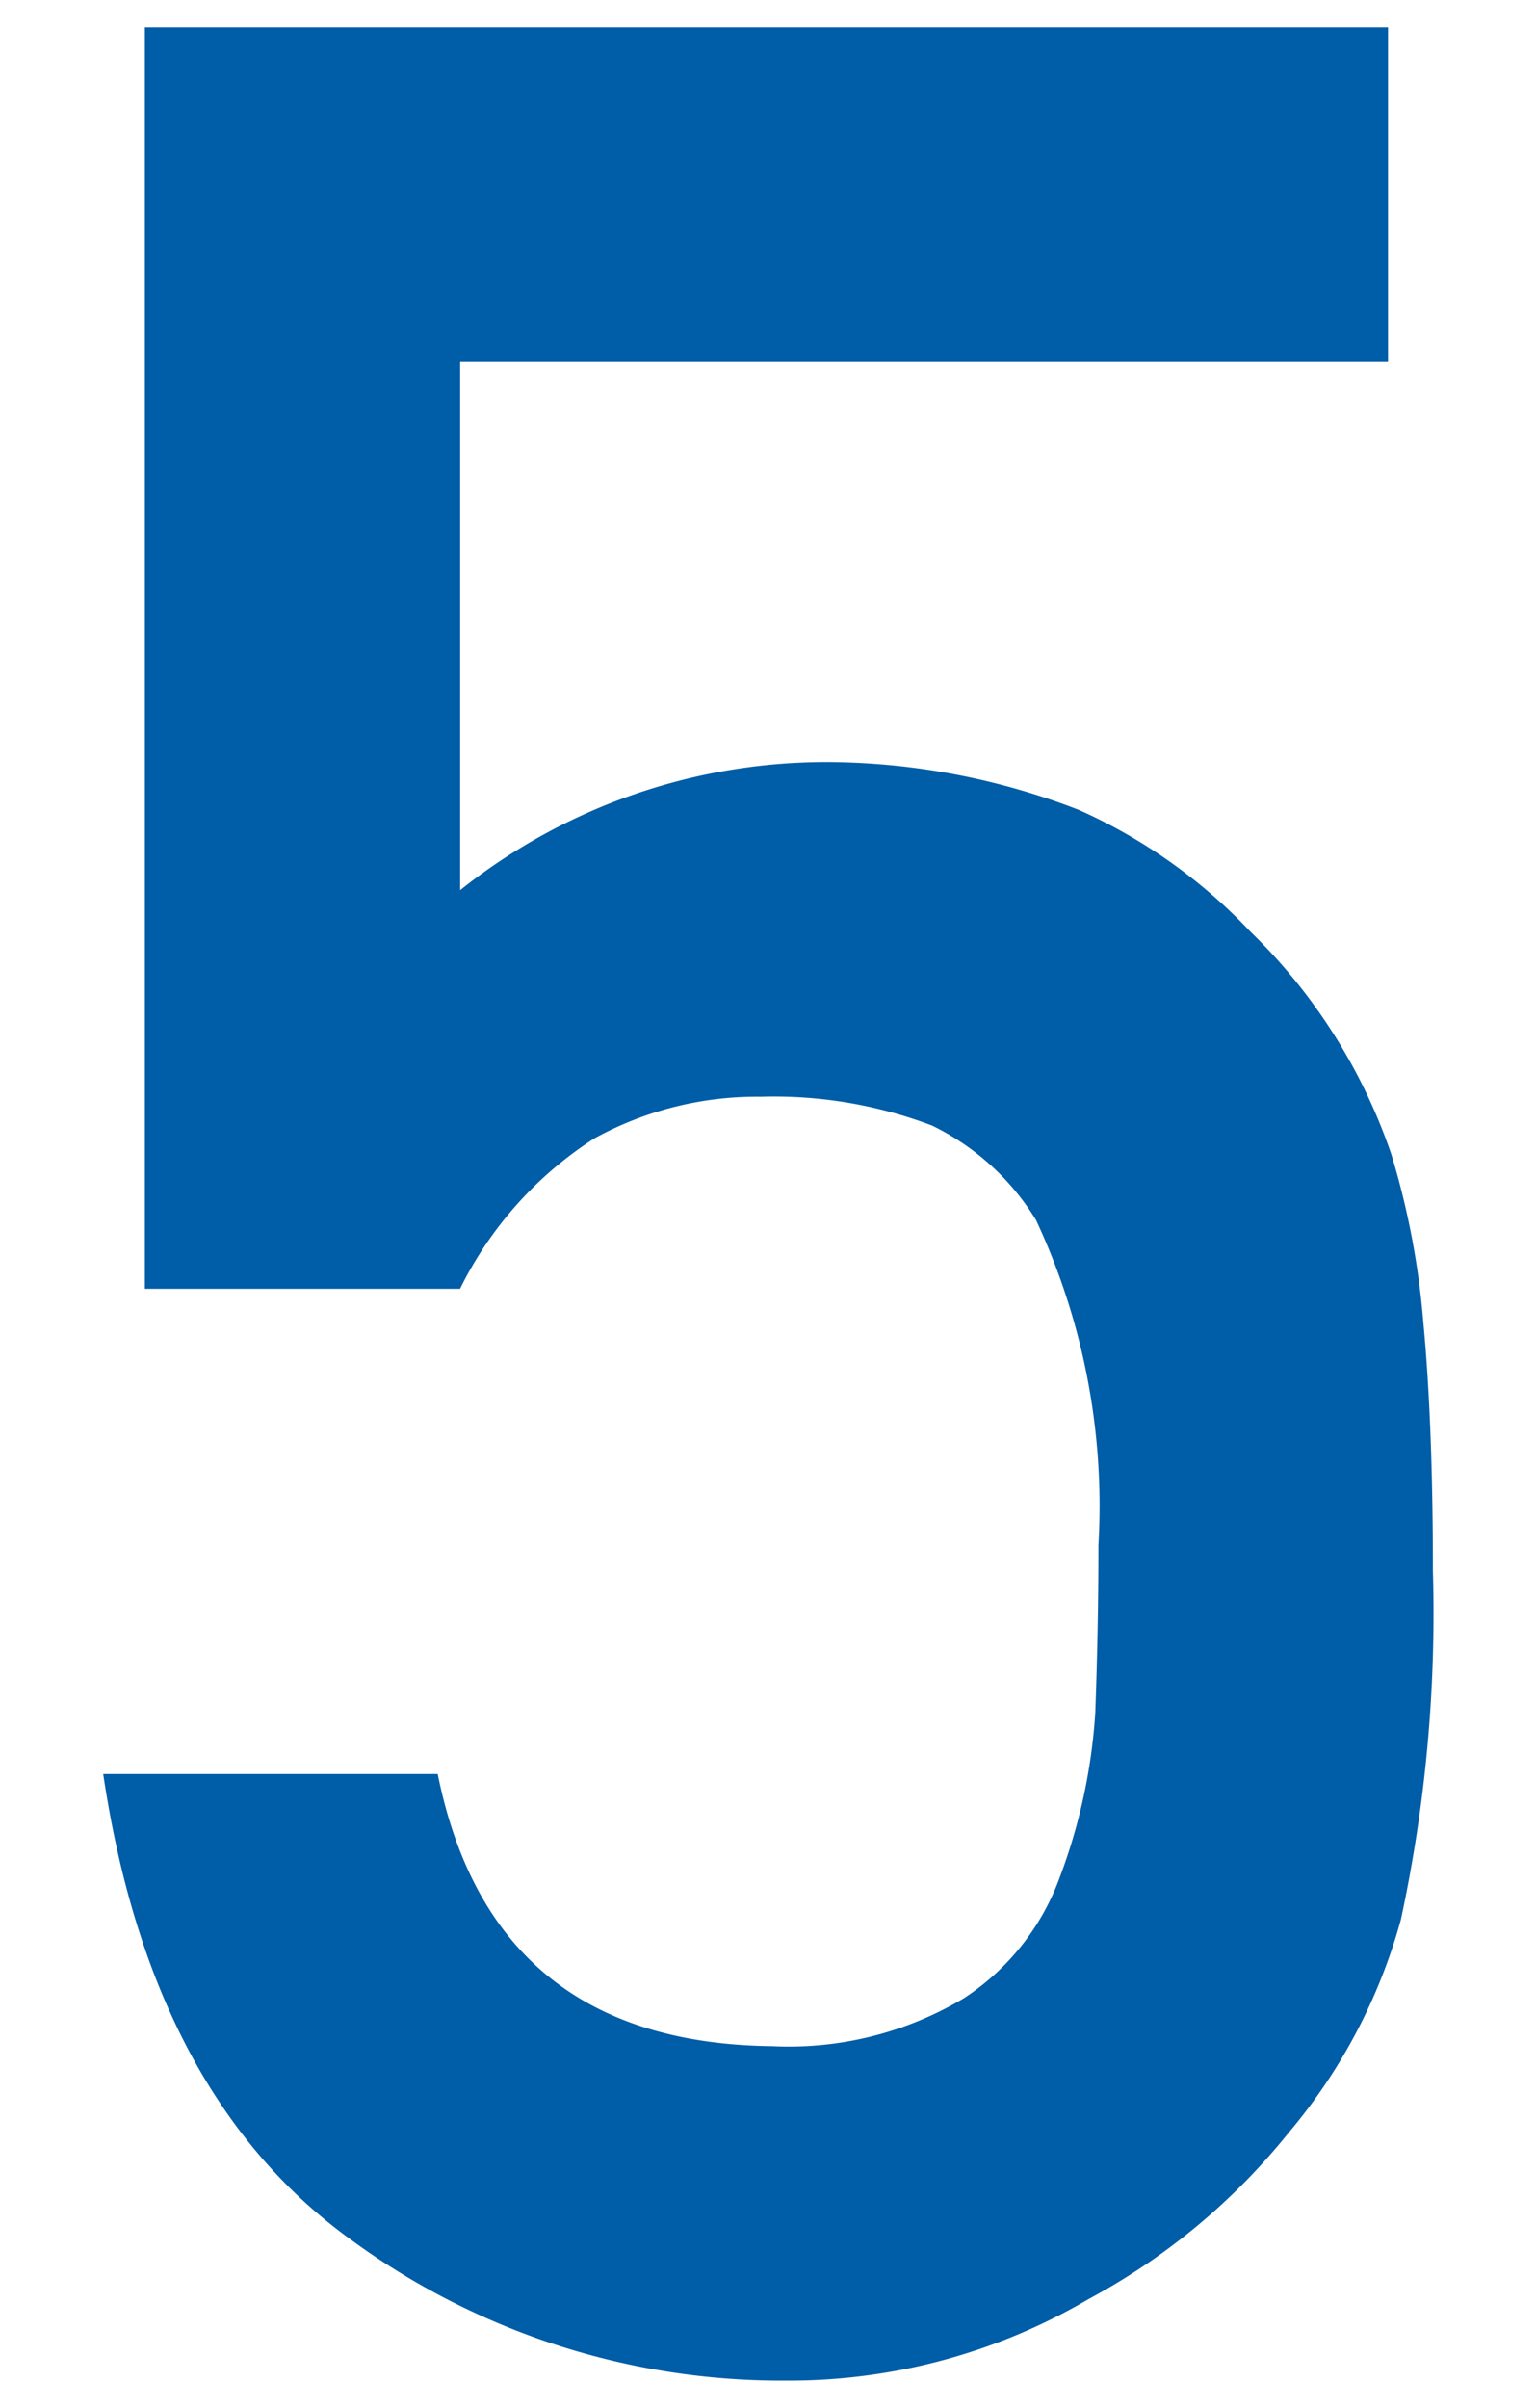
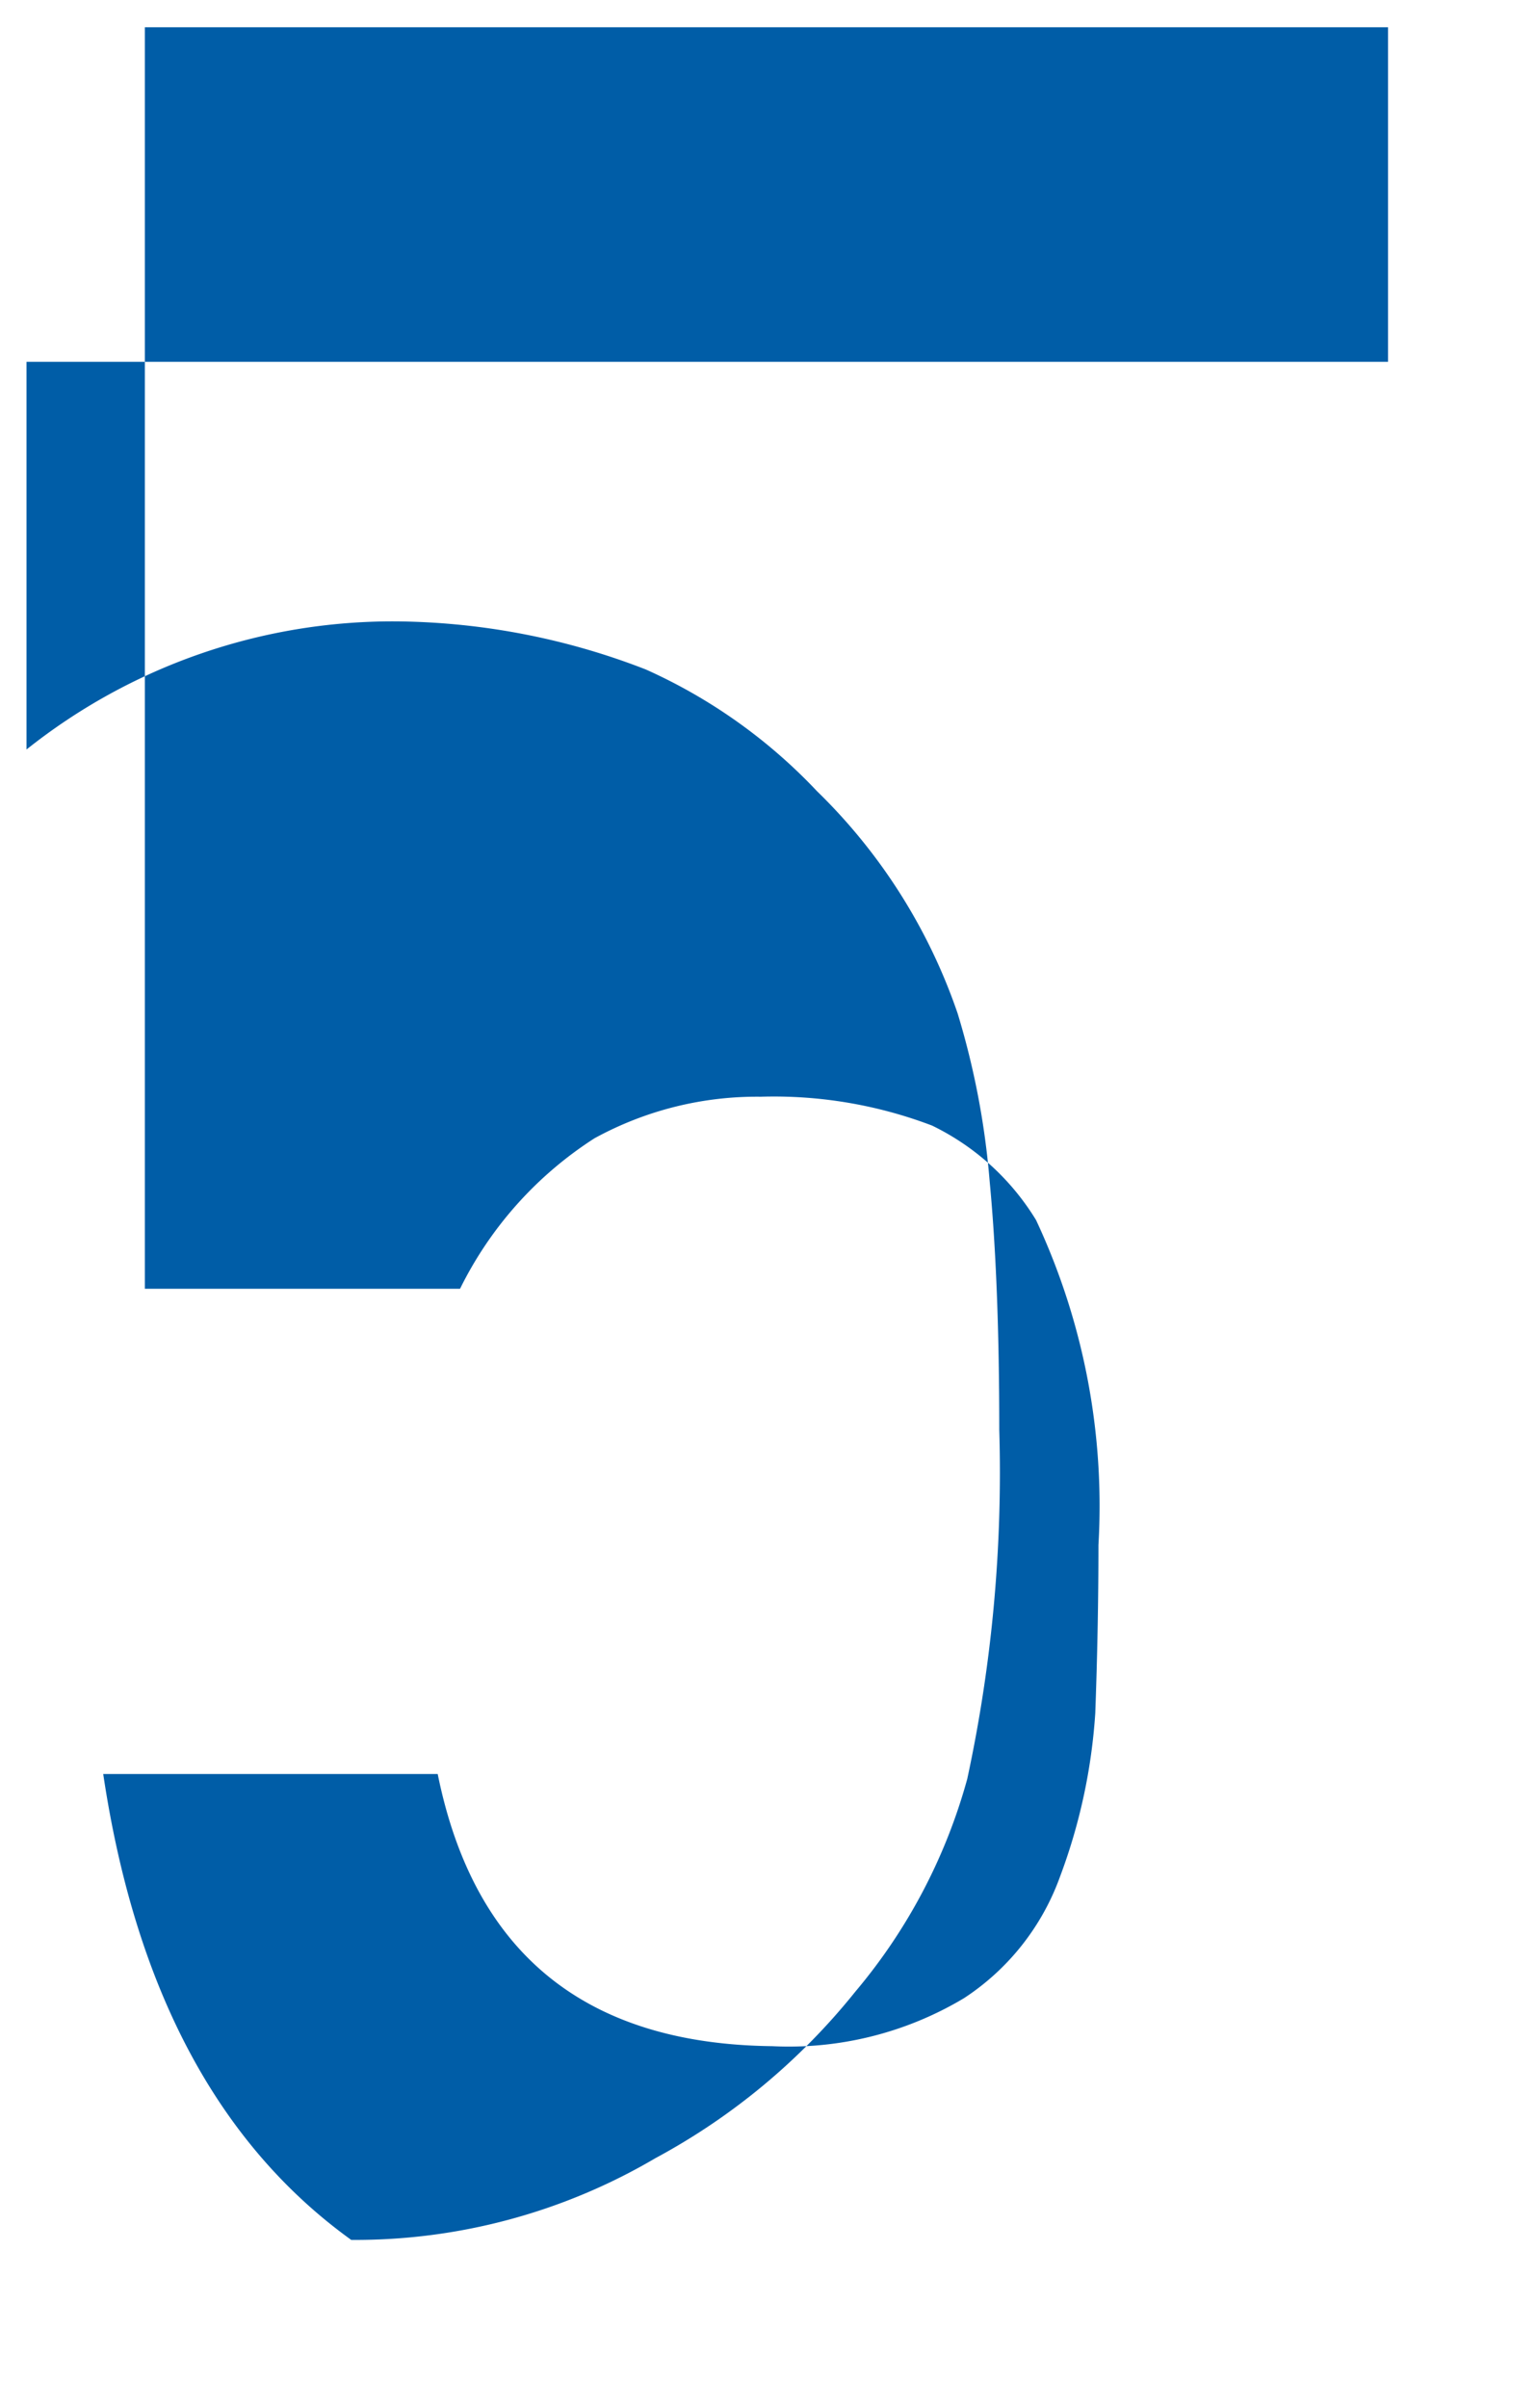
<svg xmlns="http://www.w3.org/2000/svg" width="30" height="47" viewBox="0 0 30 47">
  <g transform="translate(11321 -710)">
-     <path d="M3.188-20.937H9.344a7.354,7.354,0,0,1,2.625-2.937,6.6,6.6,0,0,1,3.25-.812,8.689,8.689,0,0,1,3.344.563,4.868,4.868,0,0,1,2.031,1.844,13.159,13.159,0,0,1,1.219,6.344q0,1.594-.062,3.281a11.121,11.121,0,0,1-.687,3.188,4.765,4.765,0,0,1-1.875,2.375,6.664,6.664,0,0,1-3.75.938q-5.469-.062-6.531-5.312H2.375q.938,6.281,4.844,9.094A14.232,14.232,0,0,0,15.688.375a11.561,11.561,0,0,0,5.938-1.594,12.723,12.723,0,0,0,3.906-3.25,10.922,10.922,0,0,0,2.188-4.156,28.351,28.351,0,0,0,.625-6.812q0-2.875-.187-4.844a15.585,15.585,0,0,0-.625-3.281,11.025,11.025,0,0,0-2.75-4.344,10.474,10.474,0,0,0-3.344-2.375,13.74,13.74,0,0,0-4.812-.937,11.478,11.478,0,0,0-7.281,2.5V-39.031H27.469v-6.531H3.188Z" transform="translate(-11321.359 756.094)" fill="#005da7" />
-     <rect width="30" height="47" transform="translate(-11321 710)" fill="none" />
+     <path d="M3.188-20.937H9.344a7.354,7.354,0,0,1,2.625-2.937,6.6,6.6,0,0,1,3.25-.812,8.689,8.689,0,0,1,3.344.563,4.868,4.868,0,0,1,2.031,1.844,13.159,13.159,0,0,1,1.219,6.344q0,1.594-.062,3.281a11.121,11.121,0,0,1-.687,3.188,4.765,4.765,0,0,1-1.875,2.375,6.664,6.664,0,0,1-3.75.938q-5.469-.062-6.531-5.312H2.375q.938,6.281,4.844,9.094a11.561,11.561,0,0,0,5.938-1.594,12.723,12.723,0,0,0,3.906-3.25,10.922,10.922,0,0,0,2.188-4.156,28.351,28.351,0,0,0,.625-6.812q0-2.875-.187-4.844a15.585,15.585,0,0,0-.625-3.281,11.025,11.025,0,0,0-2.75-4.344,10.474,10.474,0,0,0-3.344-2.375,13.74,13.74,0,0,0-4.812-.937,11.478,11.478,0,0,0-7.281,2.5V-39.031H27.469v-6.531H3.188Z" transform="translate(-11321.359 756.094)" fill="#005da7" />
  </g>
</svg>